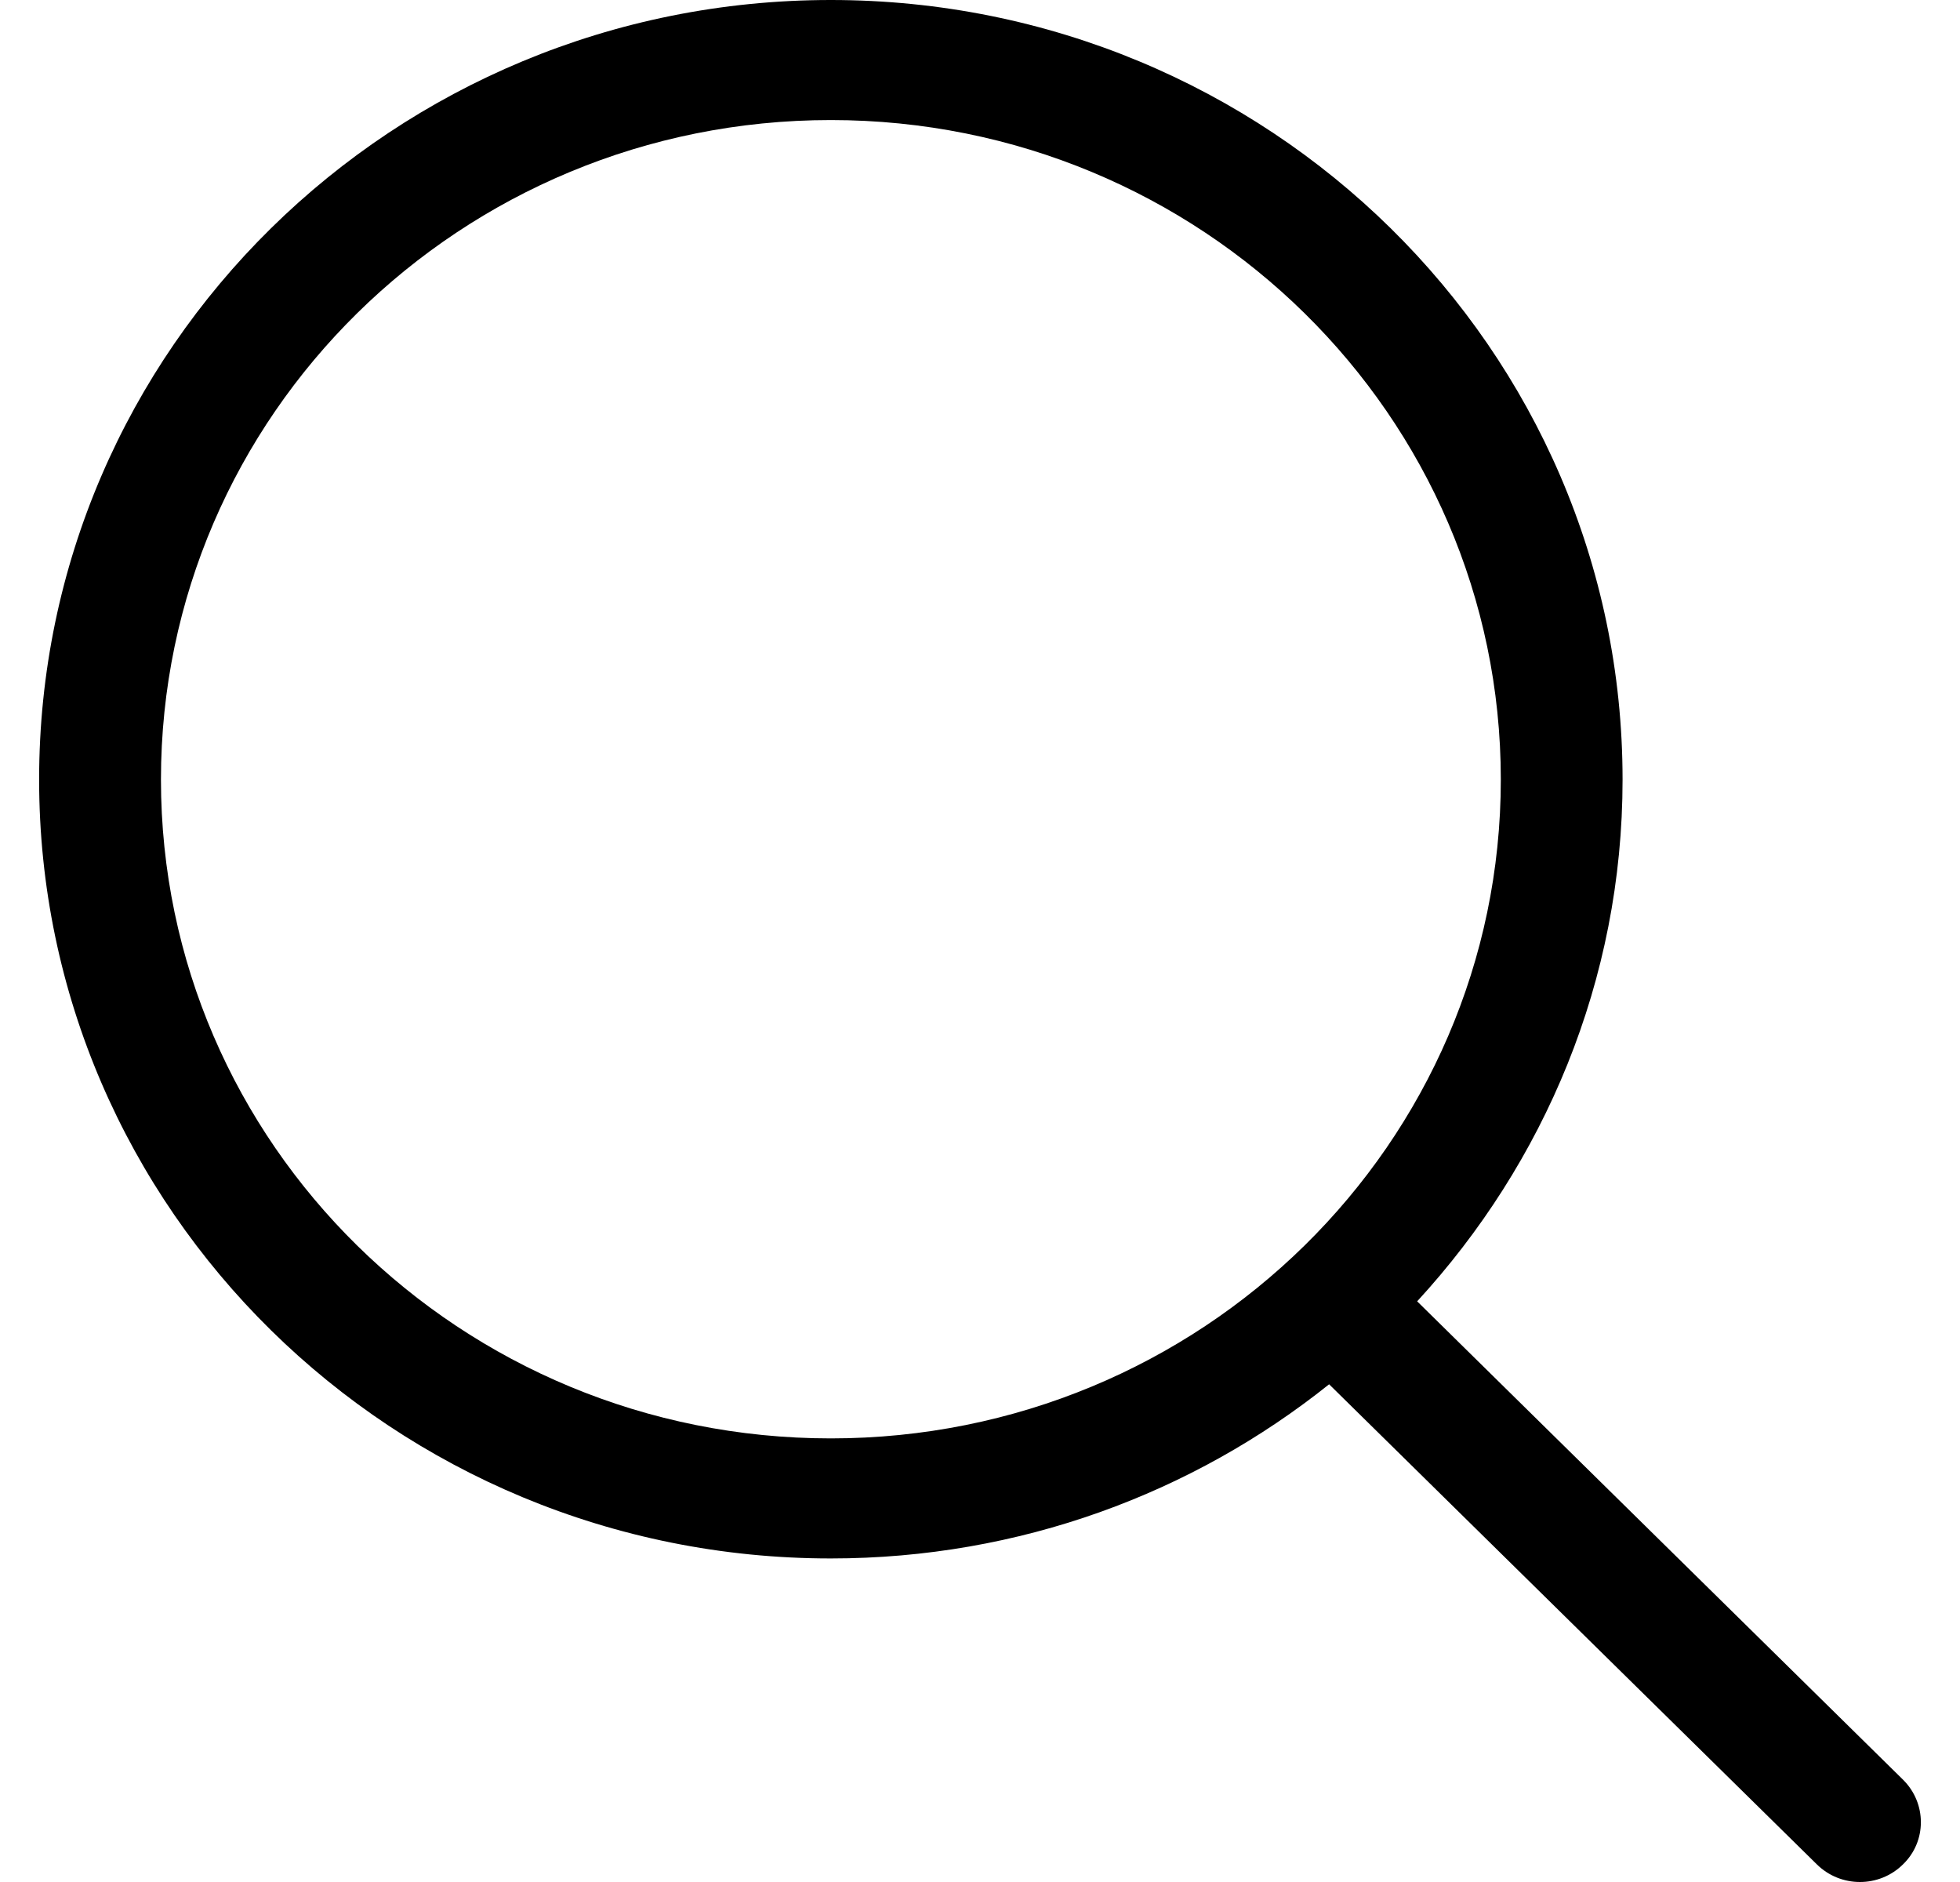
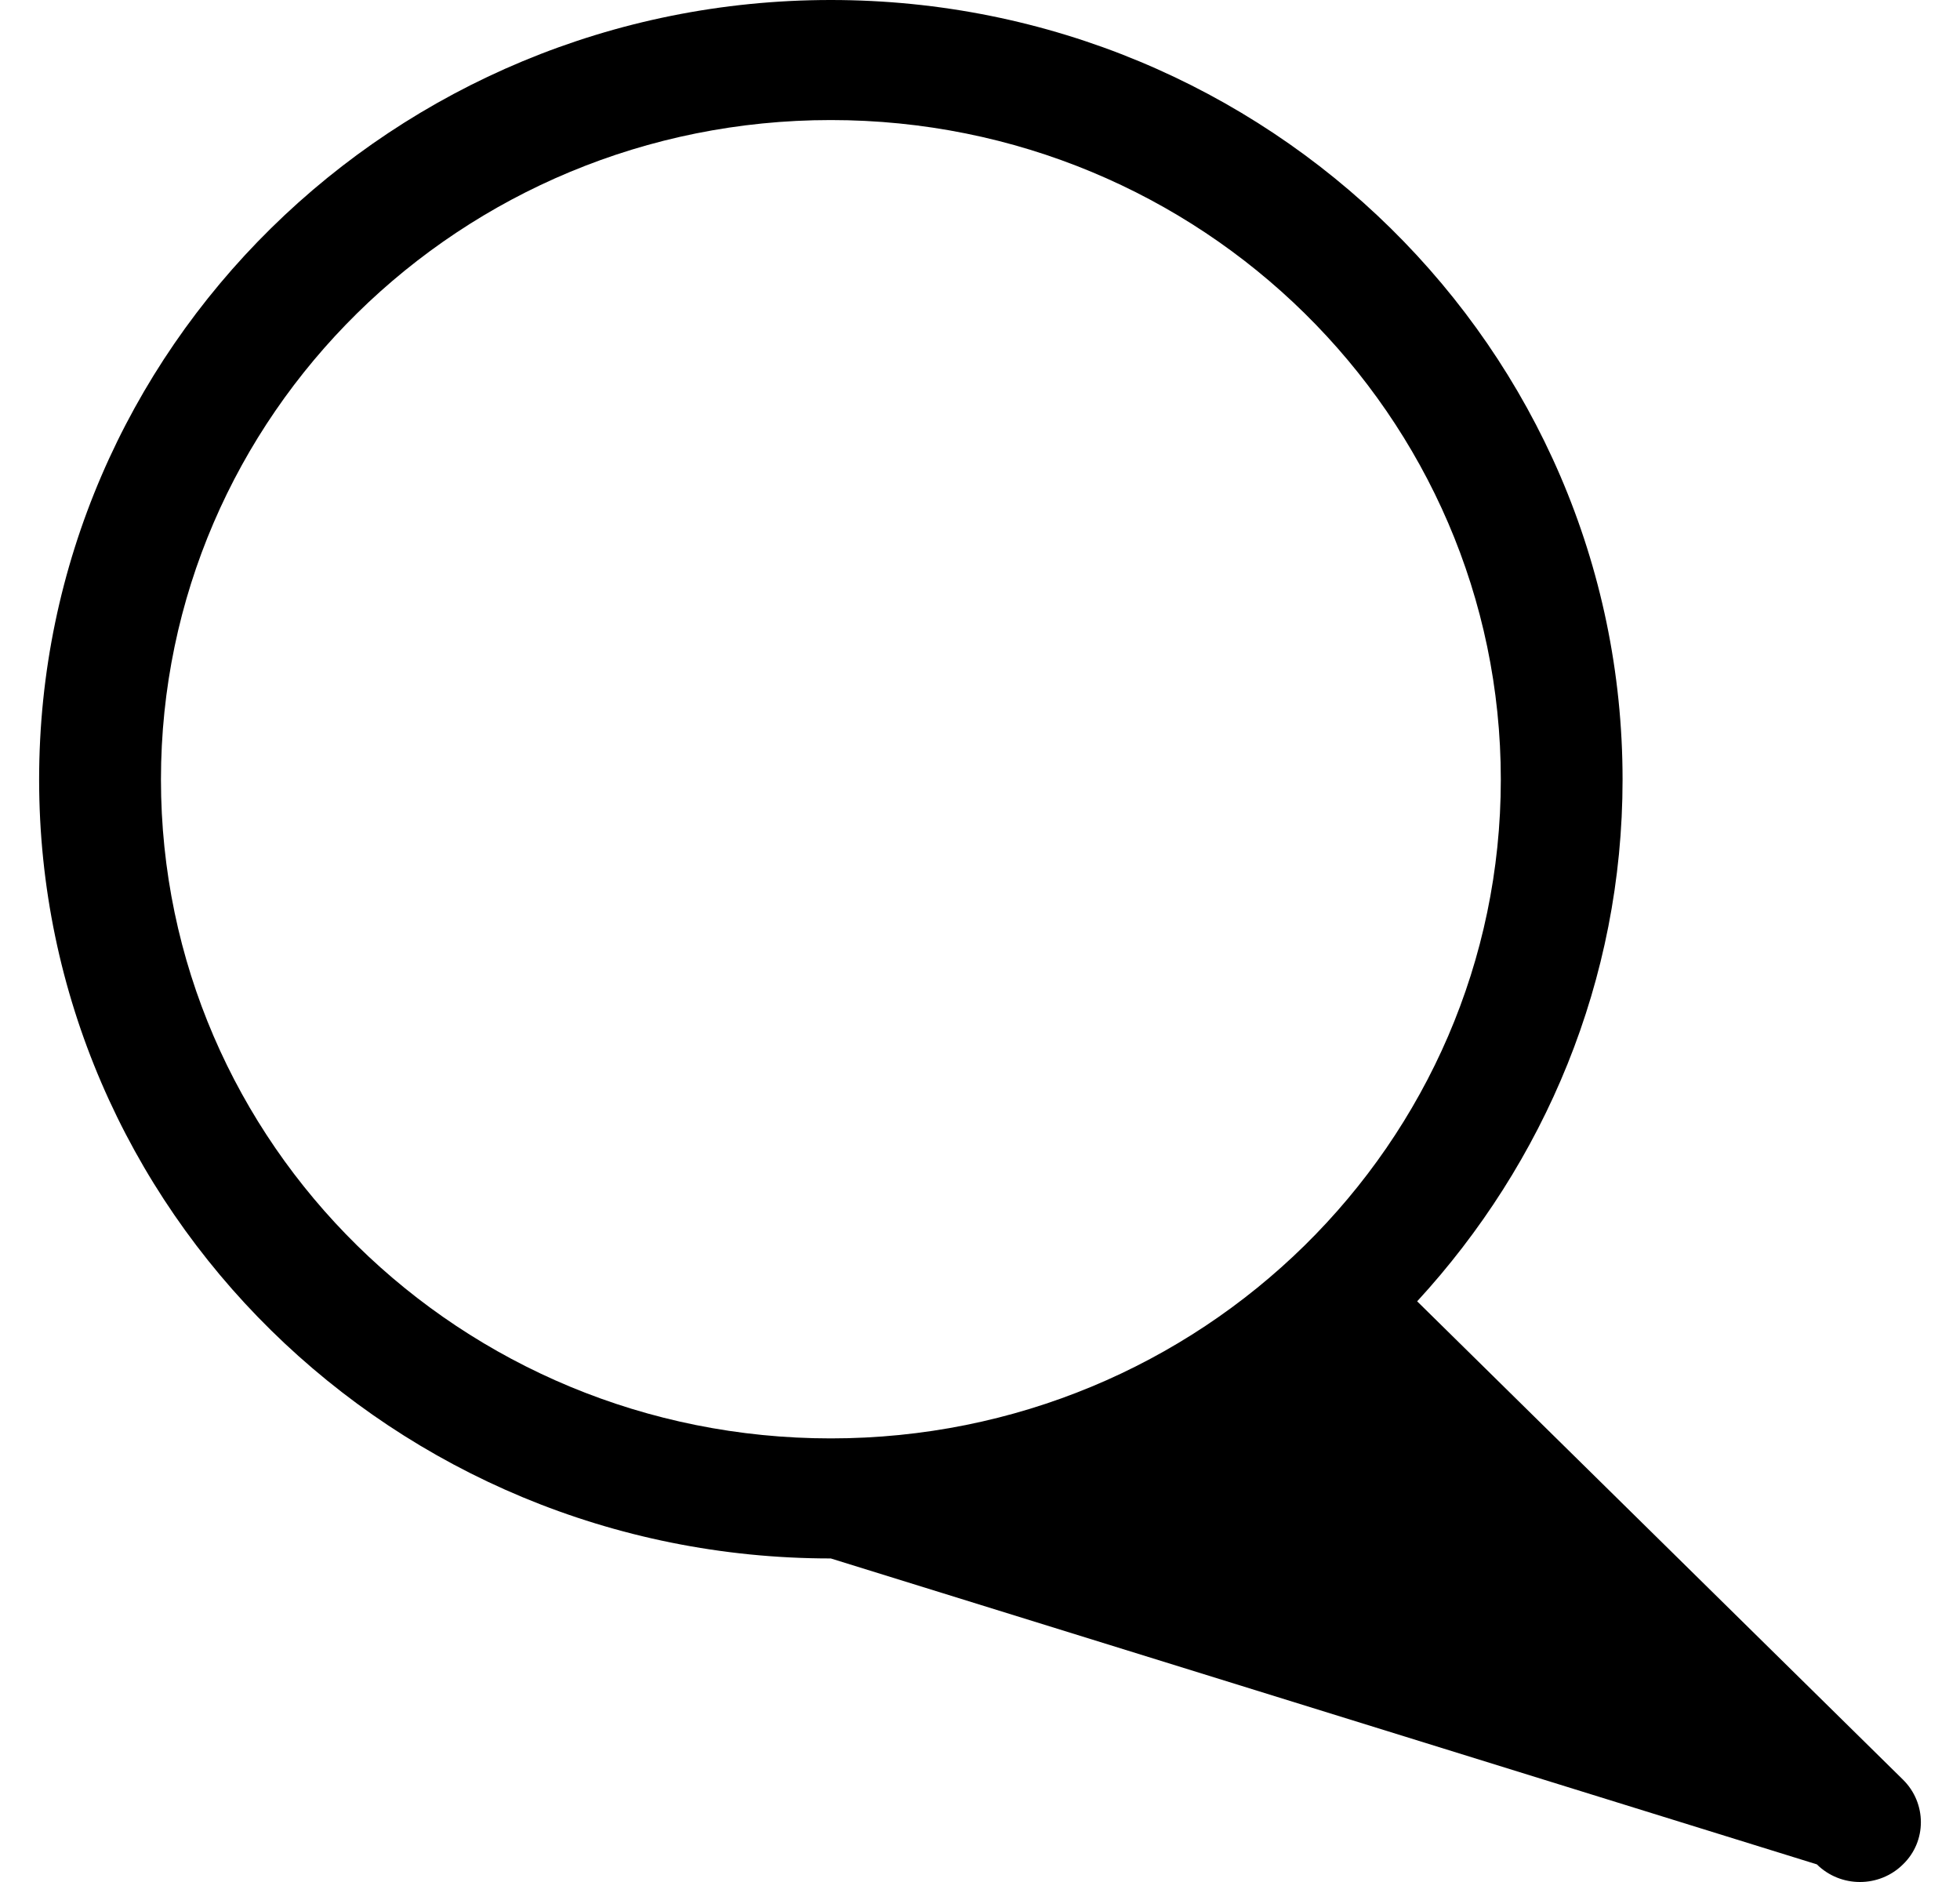
<svg xmlns="http://www.w3.org/2000/svg" width="25" height="24" viewBox="0 0 25 24" fill="none">
-   <path fill-rule="evenodd" clip-rule="evenodd" d="M10.597 18.343C5.878 18.343 2.053 14.585 2.053 9.941C2.053 5.297 5.878 1.531 10.597 1.531C15.316 1.531 19.143 5.297 19.143 9.941C19.143 14.585 15.316 18.343 10.597 18.343ZM24.273 22.695L18.076 16.595C19.698 14.832 20.696 12.506 20.696 9.941C20.696 4.449 16.175 0 10.597 0C5.02 0 0.499 4.449 0.499 9.941C0.499 15.425 5.02 19.874 10.597 19.874C13.007 19.874 15.217 19.041 16.953 17.653L23.174 23.775C23.478 24.075 23.97 24.075 24.273 23.775C24.577 23.482 24.577 22.995 24.273 22.695Z" fill="black" />
+   <path fill-rule="evenodd" clip-rule="evenodd" d="M10.597 18.343C5.878 18.343 2.053 14.585 2.053 9.941C2.053 5.297 5.878 1.531 10.597 1.531C15.316 1.531 19.143 5.297 19.143 9.941C19.143 14.585 15.316 18.343 10.597 18.343ZM24.273 22.695L18.076 16.595C19.698 14.832 20.696 12.506 20.696 9.941C20.696 4.449 16.175 0 10.597 0C5.02 0 0.499 4.449 0.499 9.941C0.499 15.425 5.02 19.874 10.597 19.874L23.174 23.775C23.478 24.075 23.97 24.075 24.273 23.775C24.577 23.482 24.577 22.995 24.273 22.695Z" fill="black" />
</svg>